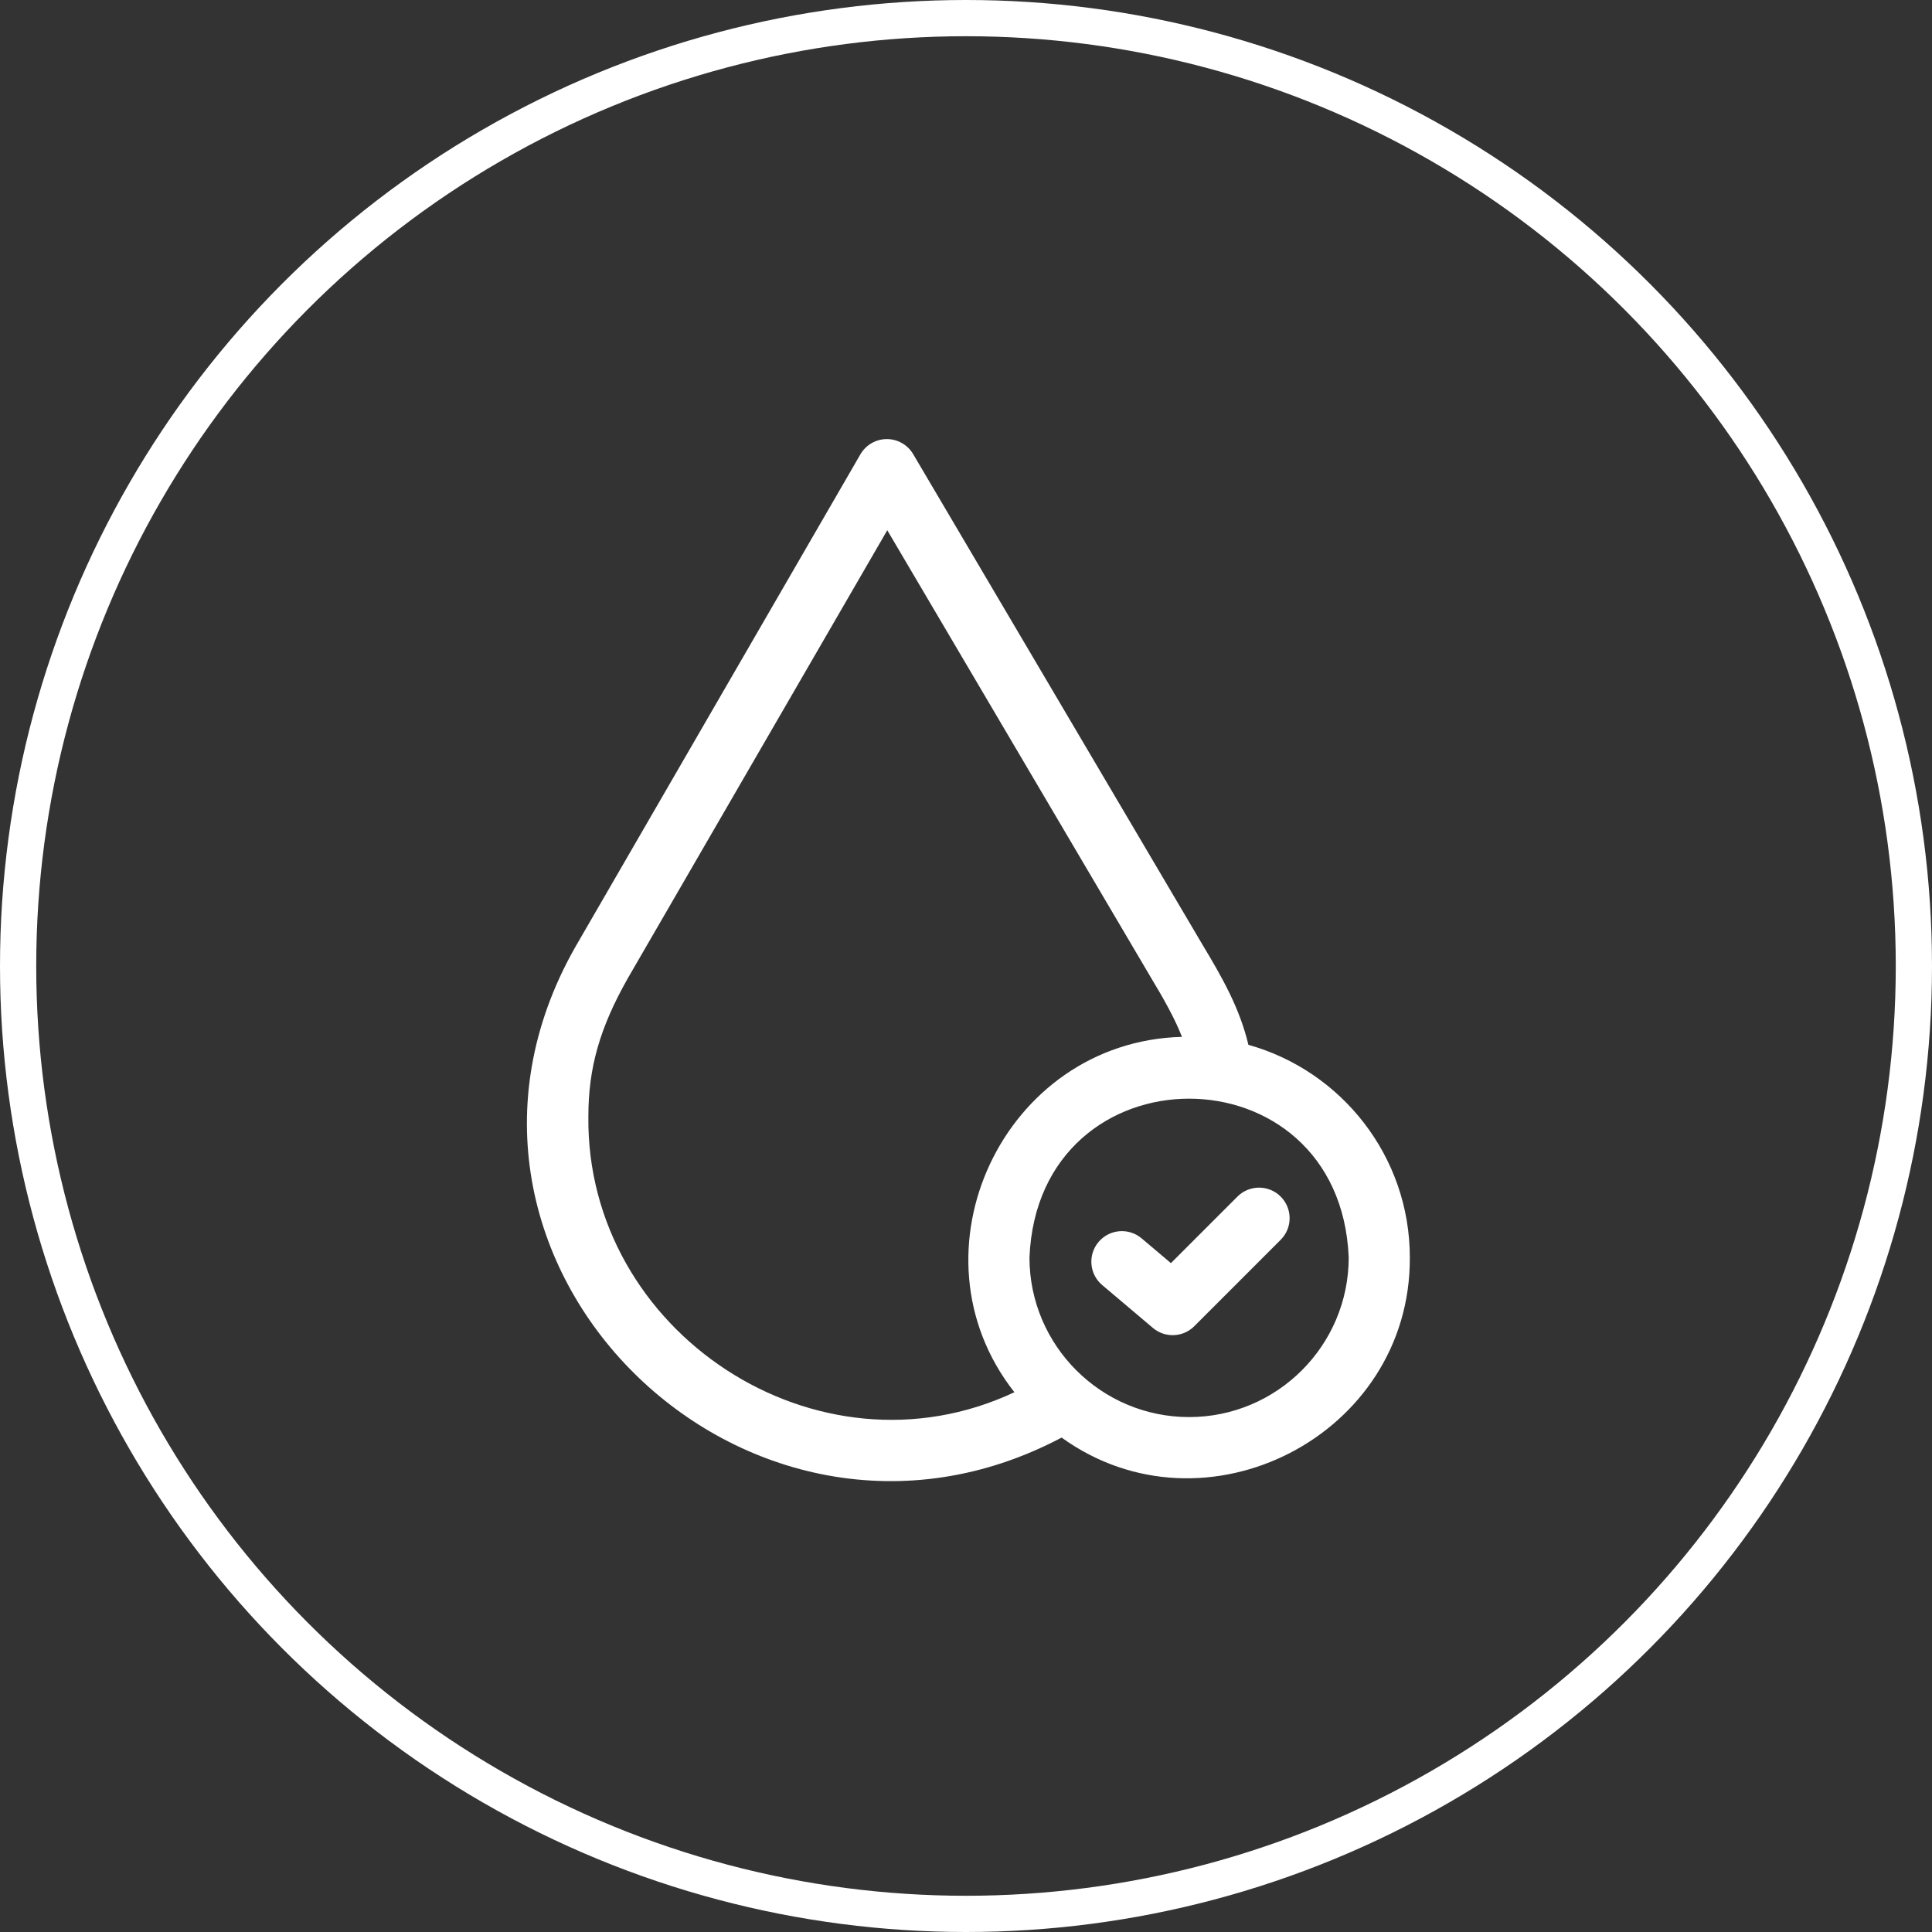
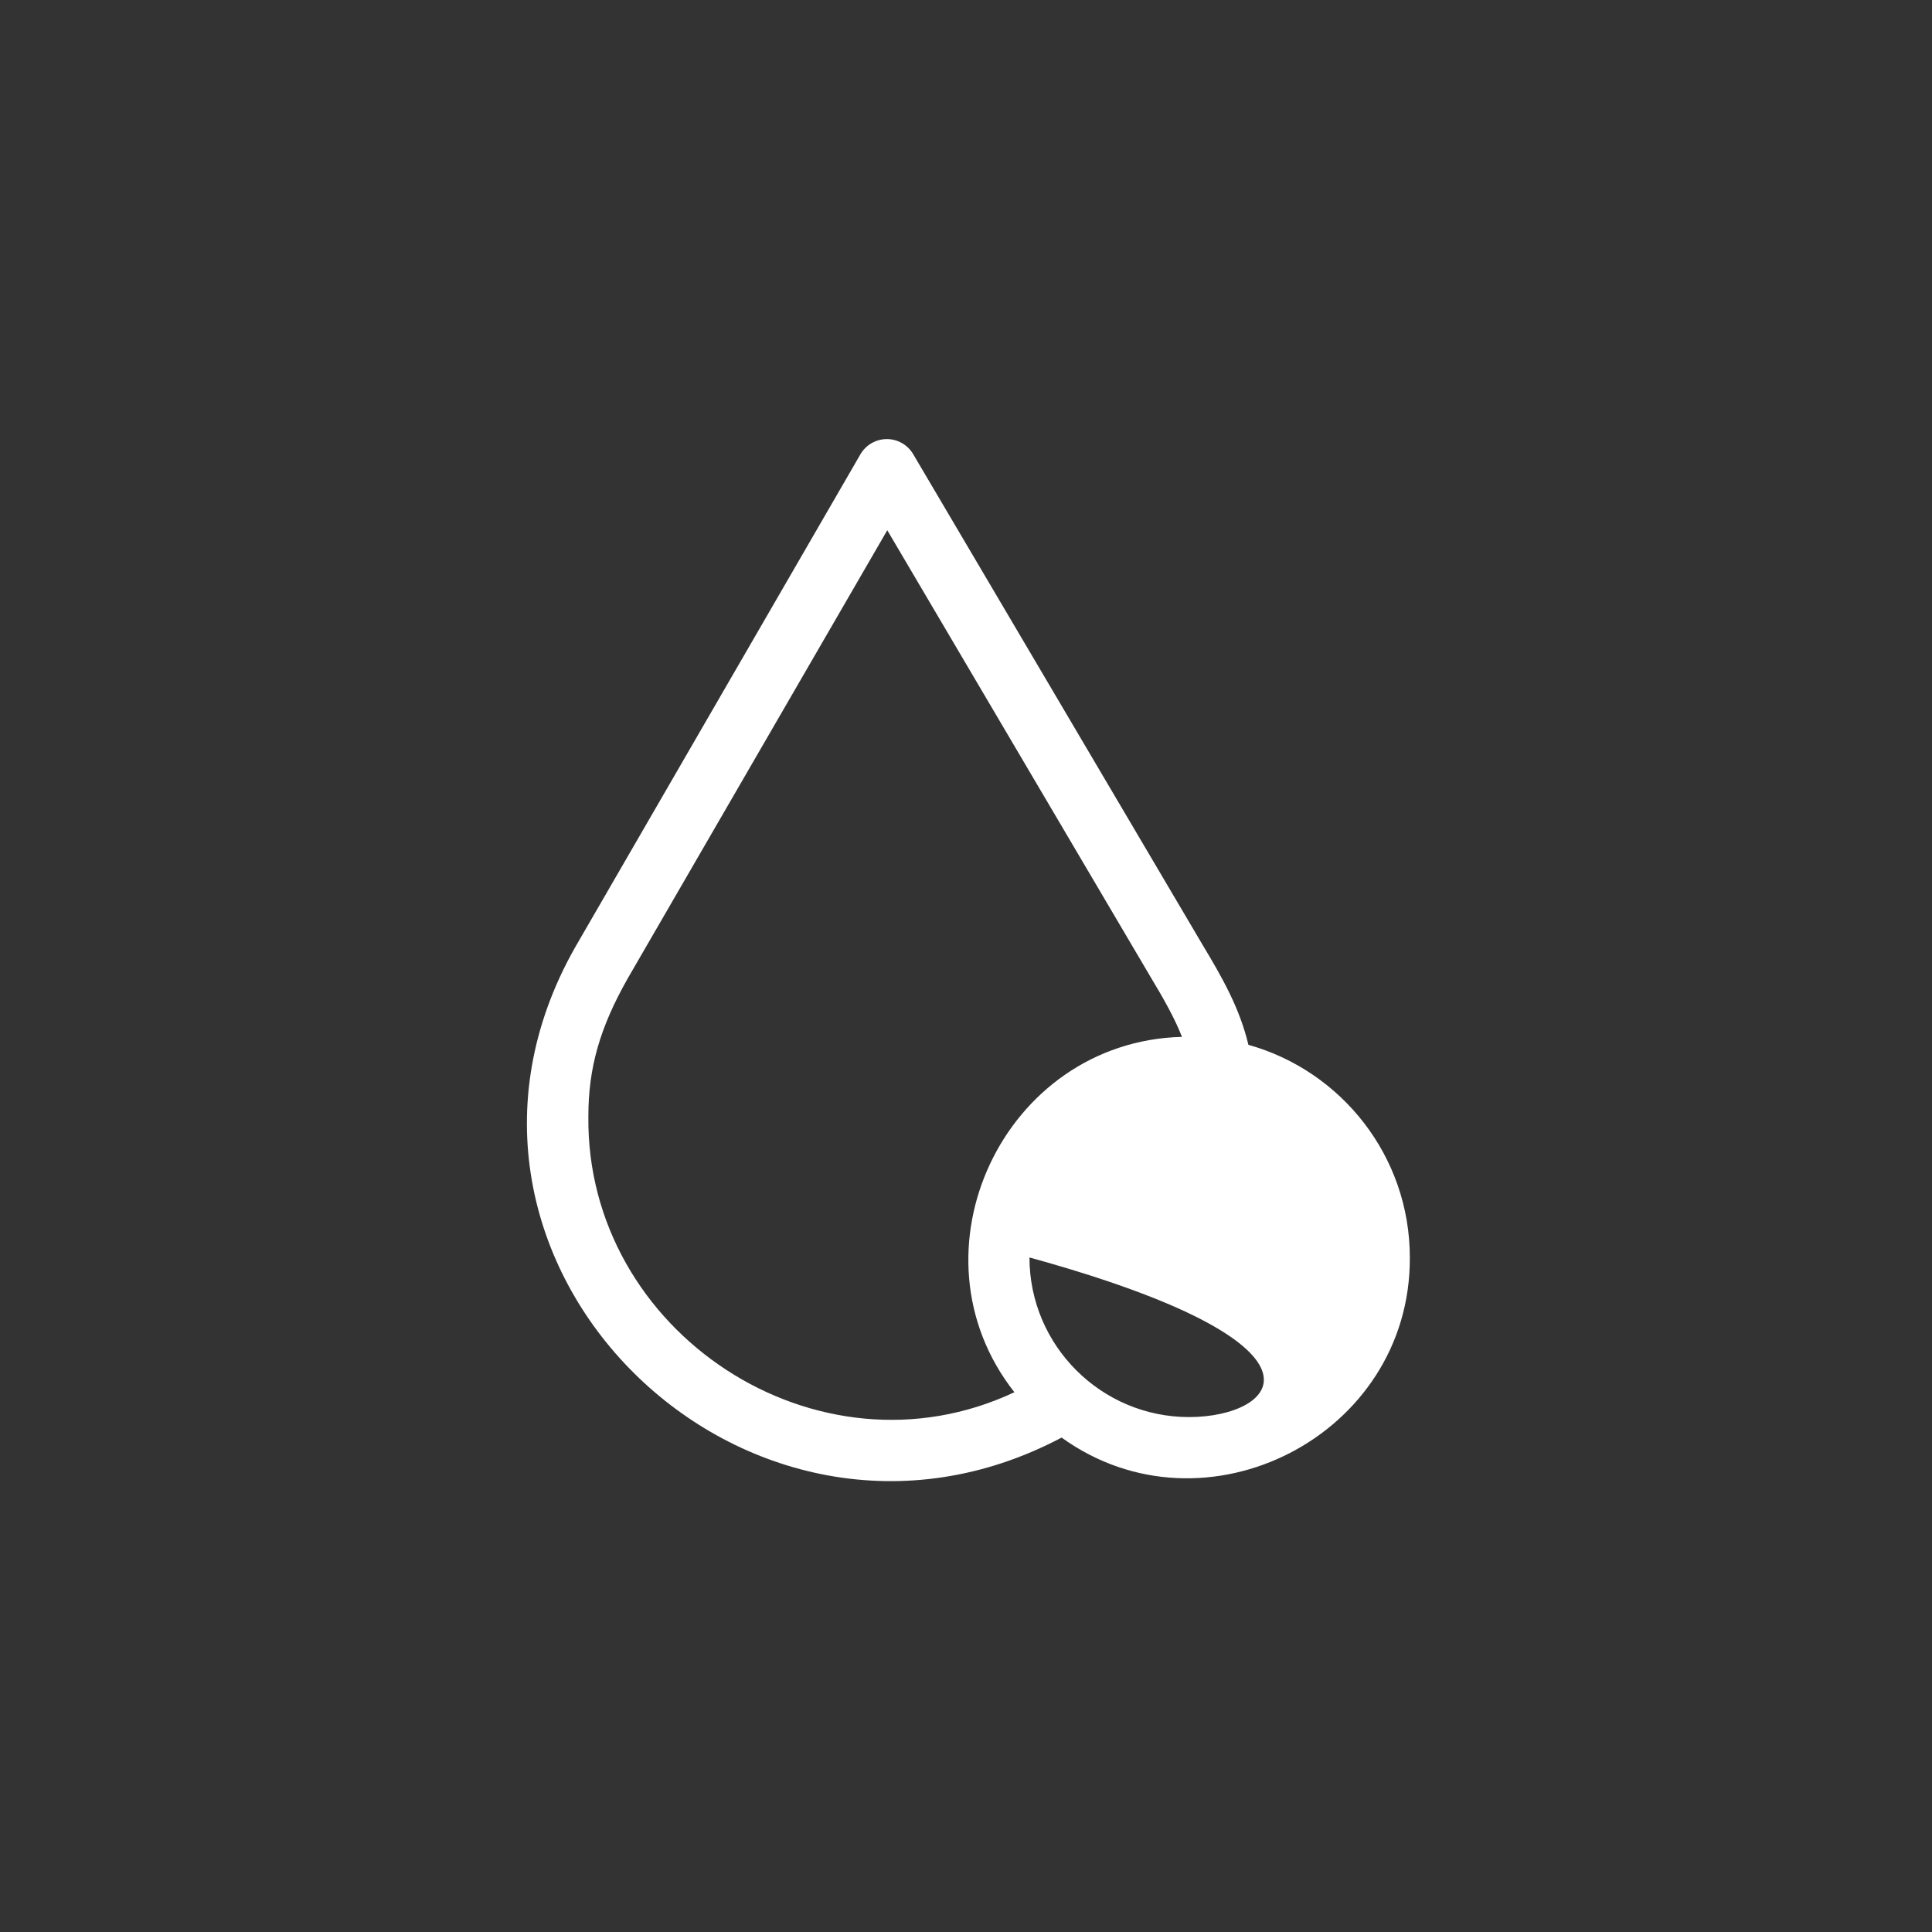
<svg xmlns="http://www.w3.org/2000/svg" width="80" height="80" viewBox="0 0 80 80" fill="none">
  <rect x="0" y="0" width="80" height="80" fill="#333333" stroke="none" />
-   <circle cx="40" cy="40" r="39.25" stroke="white" stroke-width="1.5" />
-   <path d="M51.694 43.264C51.336 41.765 50.64 40.524 49.792 39.117L37.81 18.801C37.58 18.414 37.16 18.177 36.713 18.182C36.263 18.185 35.849 18.427 35.625 18.817L23.795 39.261C16.468 52.25 30.929 66.417 43.959 59.527C49.893 63.806 58.419 59.44 58.378 52.069C58.378 47.879 55.545 44.34 51.694 43.264ZM24.363 46.229C24.363 44.214 24.837 42.556 25.993 40.514L36.74 21.956L47.62 40.416C48.226 41.421 48.654 42.196 48.943 42.934C41.55 43.125 37.455 51.868 42.004 57.649C33.84 61.486 24.262 55.166 24.363 46.229ZM49.238 58.678C45.593 58.678 42.628 55.713 42.628 52.069C42.992 43.3 55.486 43.303 55.847 52.069C55.847 55.713 52.882 58.678 49.238 58.678Z" fill="white" />
-   <path d="M51.24 49.548L48.485 52.303L47.272 51.278C46.739 50.826 45.94 50.893 45.489 51.427C45.038 51.961 45.105 52.759 45.638 53.21L47.74 54.987C48.241 55.411 48.986 55.382 49.452 54.916L53.03 51.337C53.524 50.843 53.524 50.042 53.03 49.548C52.536 49.054 51.734 49.054 51.24 49.548Z" fill="white" />
+   <path d="M51.694 43.264C51.336 41.765 50.64 40.524 49.792 39.117L37.81 18.801C37.58 18.414 37.16 18.177 36.713 18.182C36.263 18.185 35.849 18.427 35.625 18.817L23.795 39.261C16.468 52.25 30.929 66.417 43.959 59.527C49.893 63.806 58.419 59.44 58.378 52.069C58.378 47.879 55.545 44.34 51.694 43.264ZM24.363 46.229C24.363 44.214 24.837 42.556 25.993 40.514L36.74 21.956L47.62 40.416C48.226 41.421 48.654 42.196 48.943 42.934C41.55 43.125 37.455 51.868 42.004 57.649C33.84 61.486 24.262 55.166 24.363 46.229ZM49.238 58.678C45.593 58.678 42.628 55.713 42.628 52.069C55.847 55.713 52.882 58.678 49.238 58.678Z" fill="white" />
</svg>